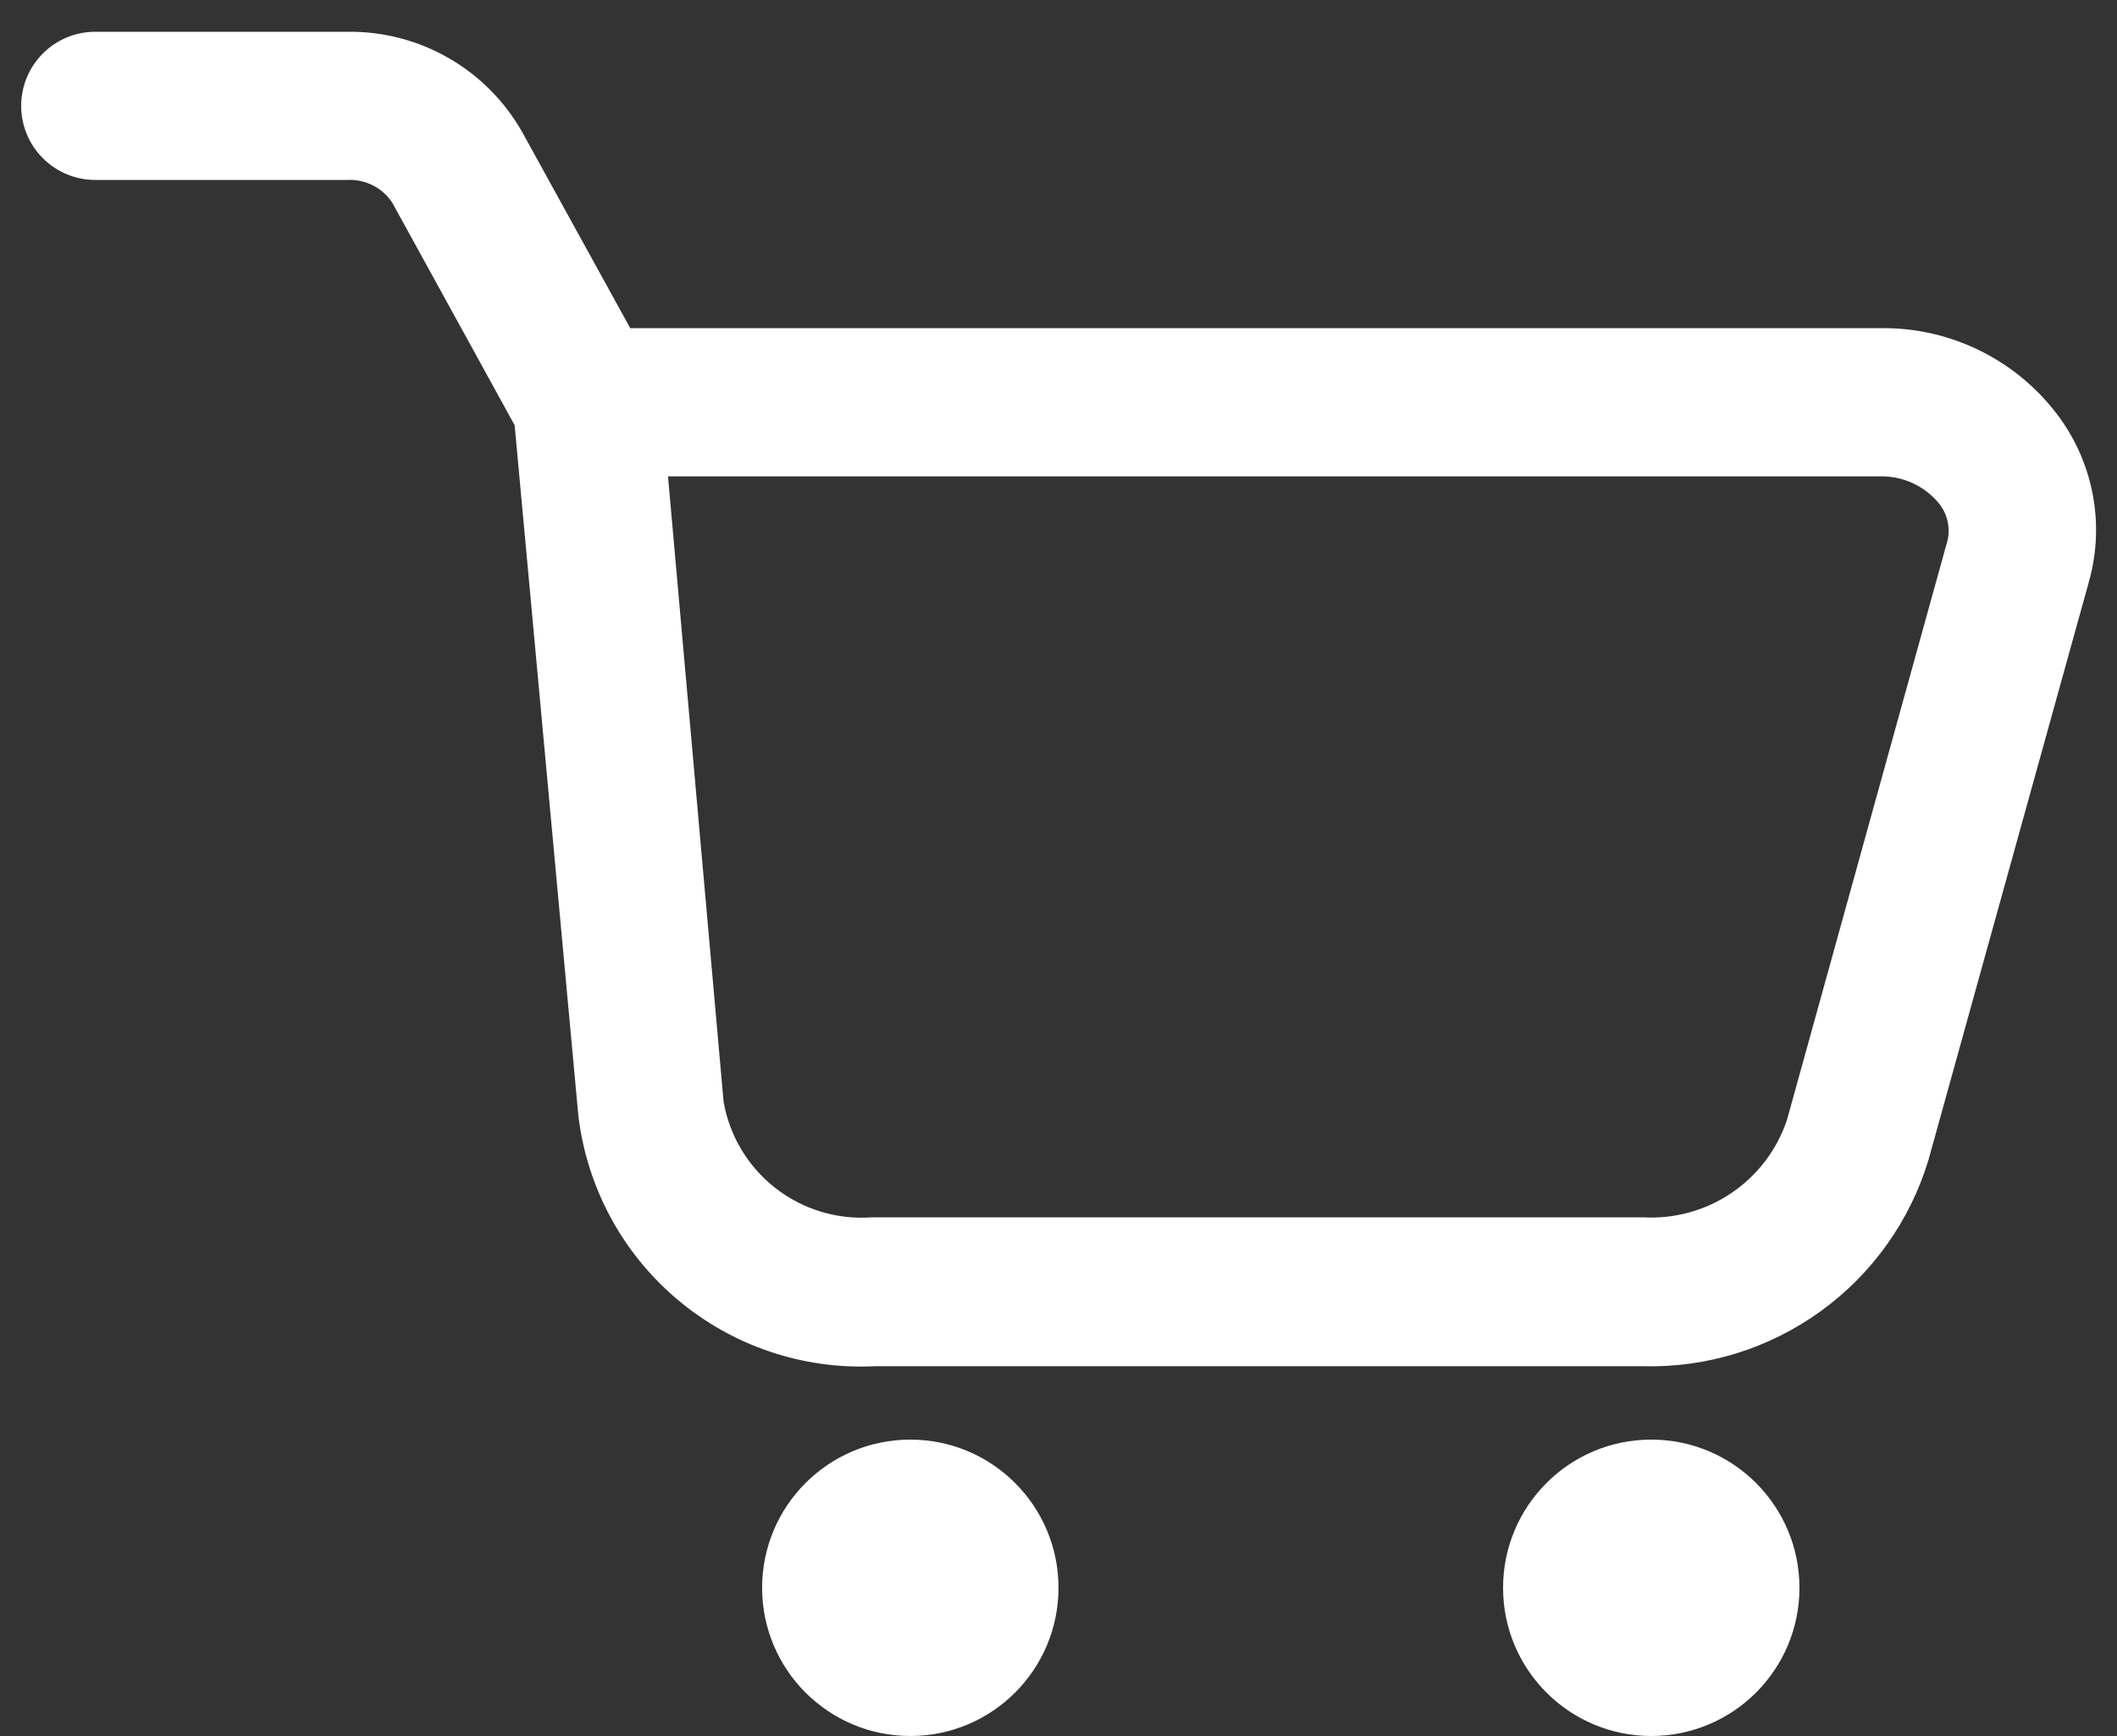
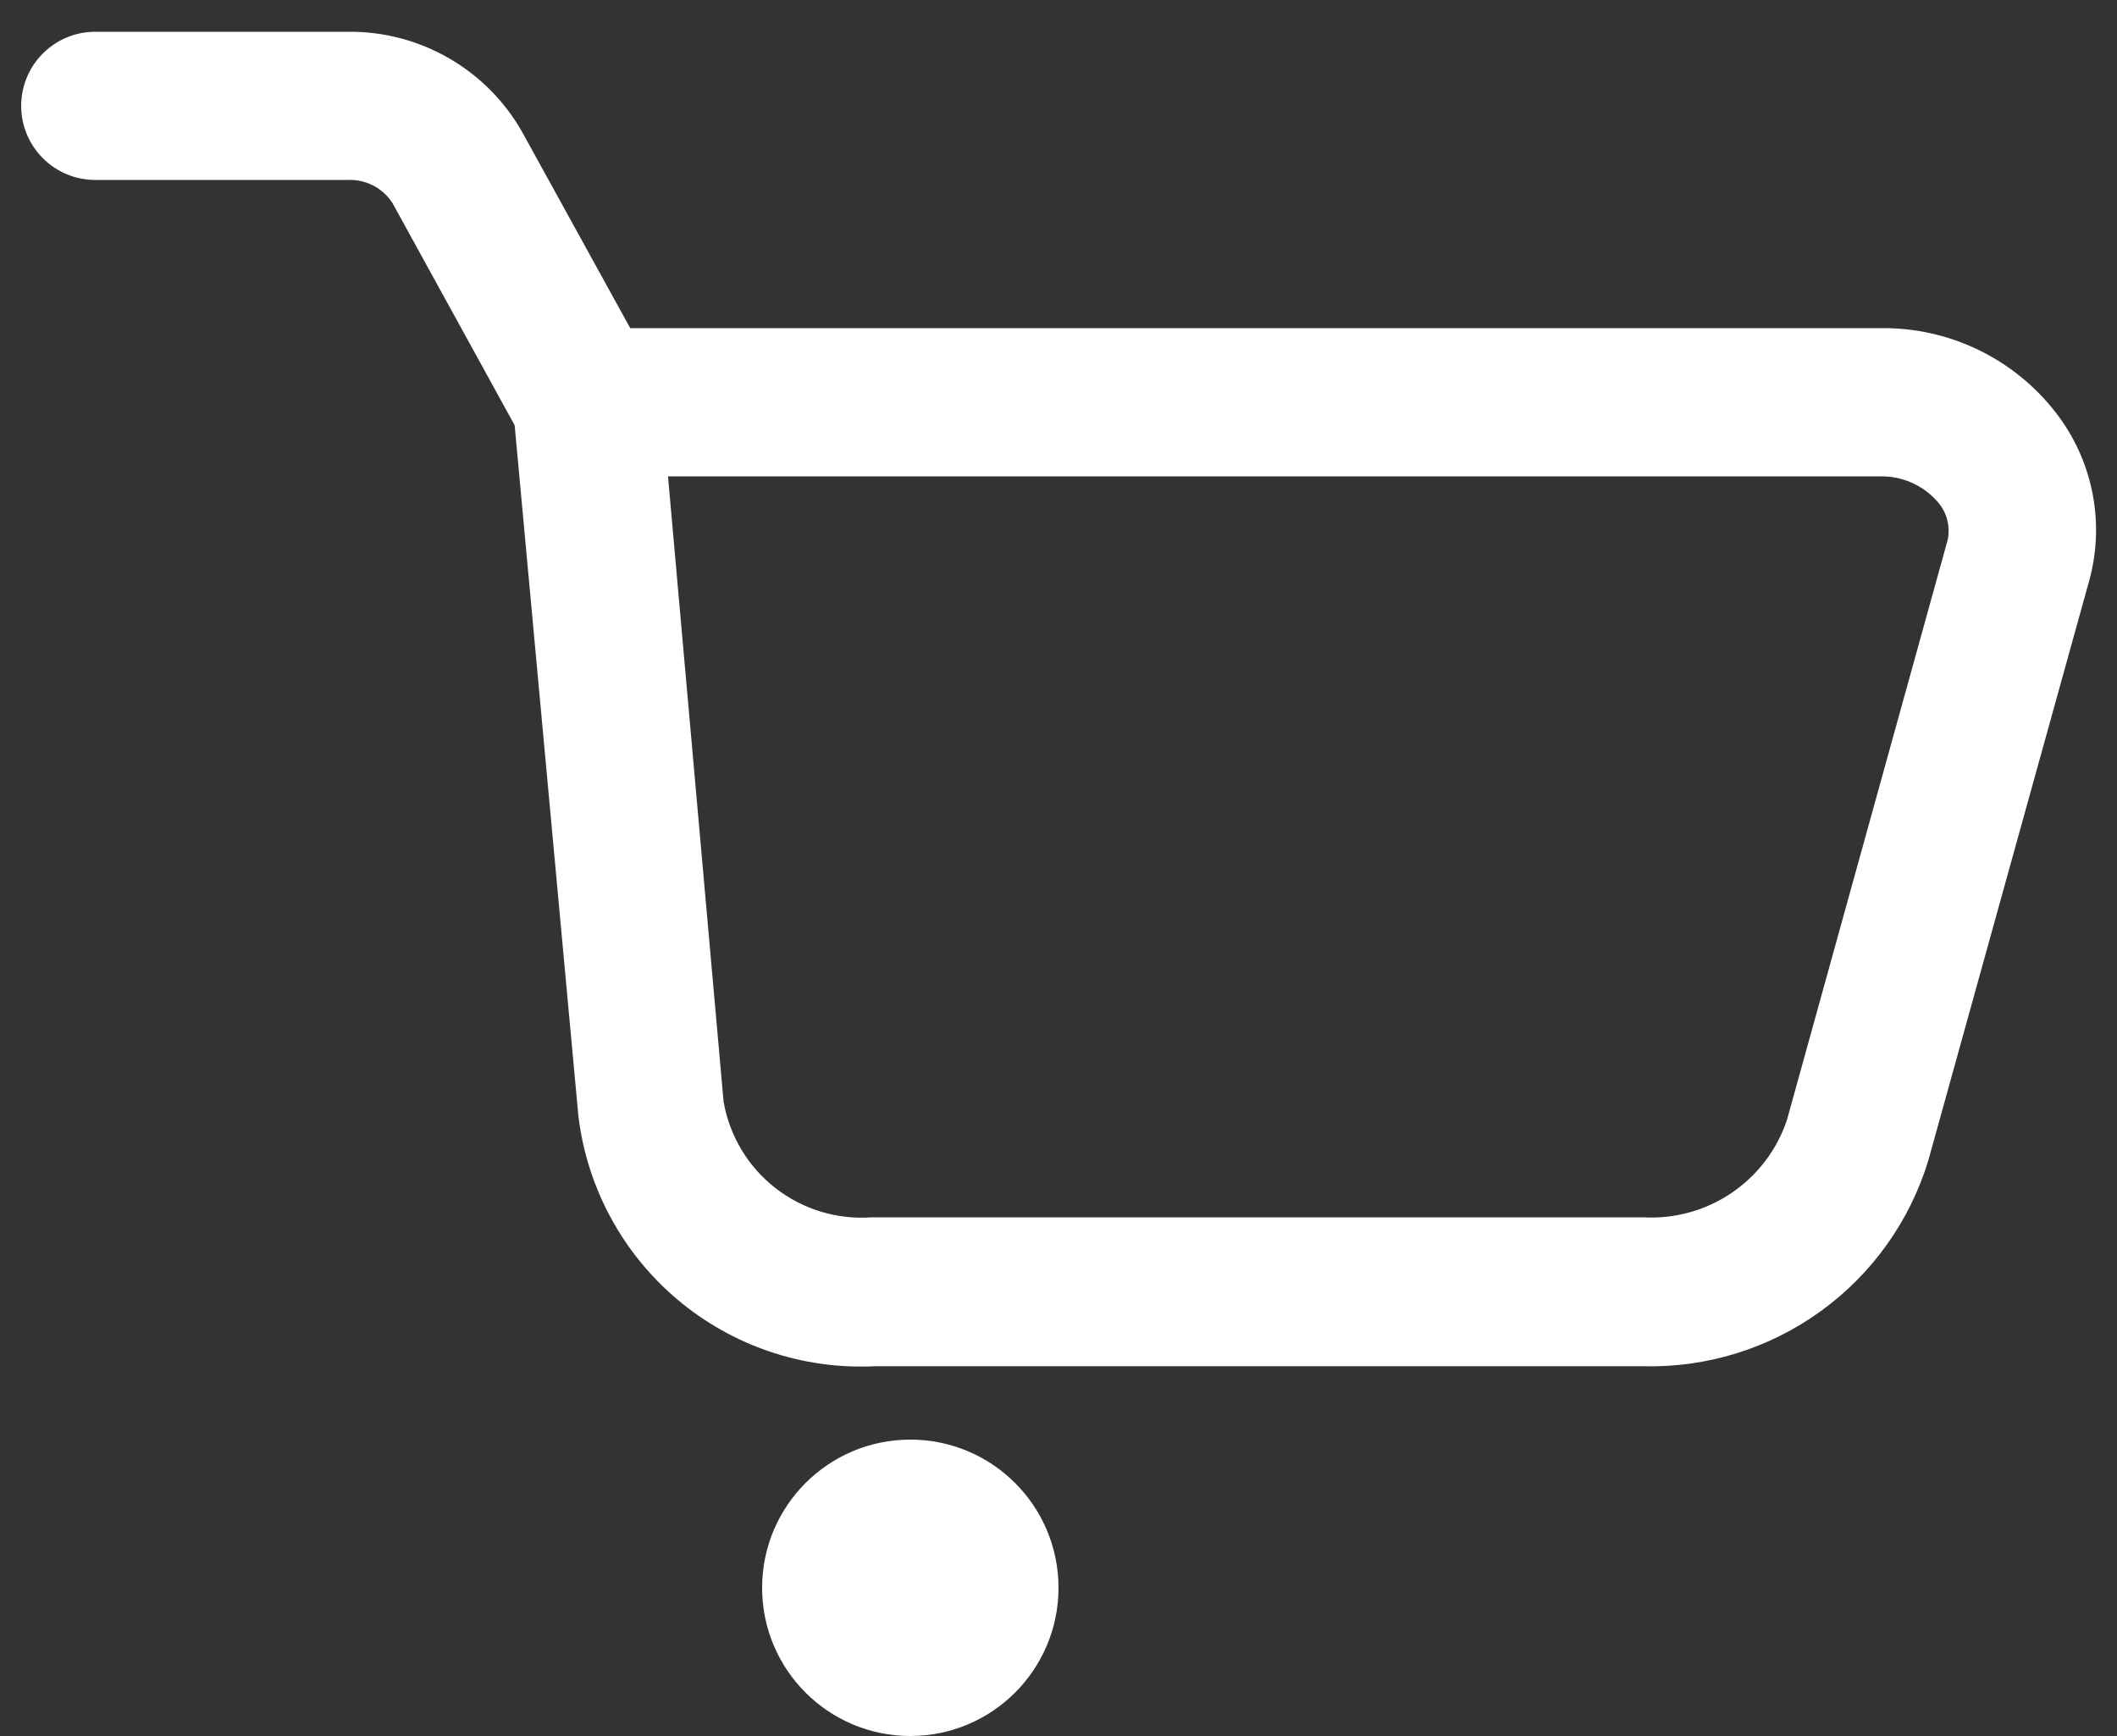
<svg xmlns="http://www.w3.org/2000/svg" width="50" height="41" viewBox="0 0 50 41" fill="none">
  <rect x="0" y="0" width="50" height="41" fill="#333333" stroke="none" />
  <path d="M48.555 9.745C48.068 9.116 47.441 8.608 46.725 8.262C46.008 7.916 45.221 7.74 44.425 7.75H14.885L12.33 3.113C11.918 2.388 11.319 1.786 10.596 1.371C9.873 0.955 9.051 0.741 8.217 0.75H2.25C1.786 0.75 1.341 0.934 1.013 1.263C0.684 1.591 0.5 2.036 0.5 2.5C0.5 2.964 0.684 3.409 1.013 3.737C1.341 4.066 1.786 4.25 2.25 4.25H8.217C8.425 4.241 8.63 4.287 8.815 4.382C8.999 4.477 9.155 4.618 9.268 4.793L12.155 10.043L13.66 26.352C13.862 28.041 14.696 29.591 15.995 30.688C17.294 31.786 18.961 32.35 20.66 32.267H38.807C40.308 32.306 41.78 31.85 42.997 30.971C44.214 30.093 45.109 28.839 45.545 27.402L49.343 13.717C49.53 13.04 49.556 12.328 49.419 11.638C49.282 10.948 48.986 10.3 48.555 9.745ZM46 12.755L42.203 26.457C41.966 27.159 41.506 27.763 40.892 28.177C40.279 28.591 39.546 28.793 38.807 28.75H20.59C19.772 28.81 18.961 28.564 18.314 28.059C17.667 27.555 17.231 26.828 17.09 26.02L15.777 11.25H44.425C44.681 11.248 44.934 11.301 45.167 11.407C45.4 11.513 45.606 11.668 45.773 11.863C45.877 11.983 45.952 12.127 45.991 12.282C46.031 12.437 46.034 12.599 46 12.755Z" fill="white" />
  <path d="M21.5 41C23.433 41 25 39.433 25 37.5C25 35.567 23.433 34 21.5 34C19.567 34 18 35.567 18 37.5C18 39.433 19.567 41 21.5 41Z" fill="white" />
-   <path d="M39 41C40.933 41 42.5 39.433 42.5 37.5C42.5 35.567 40.933 34 39 34C37.067 34 35.5 35.567 35.5 37.5C35.5 39.433 37.067 41 39 41Z" fill="white" />
</svg>